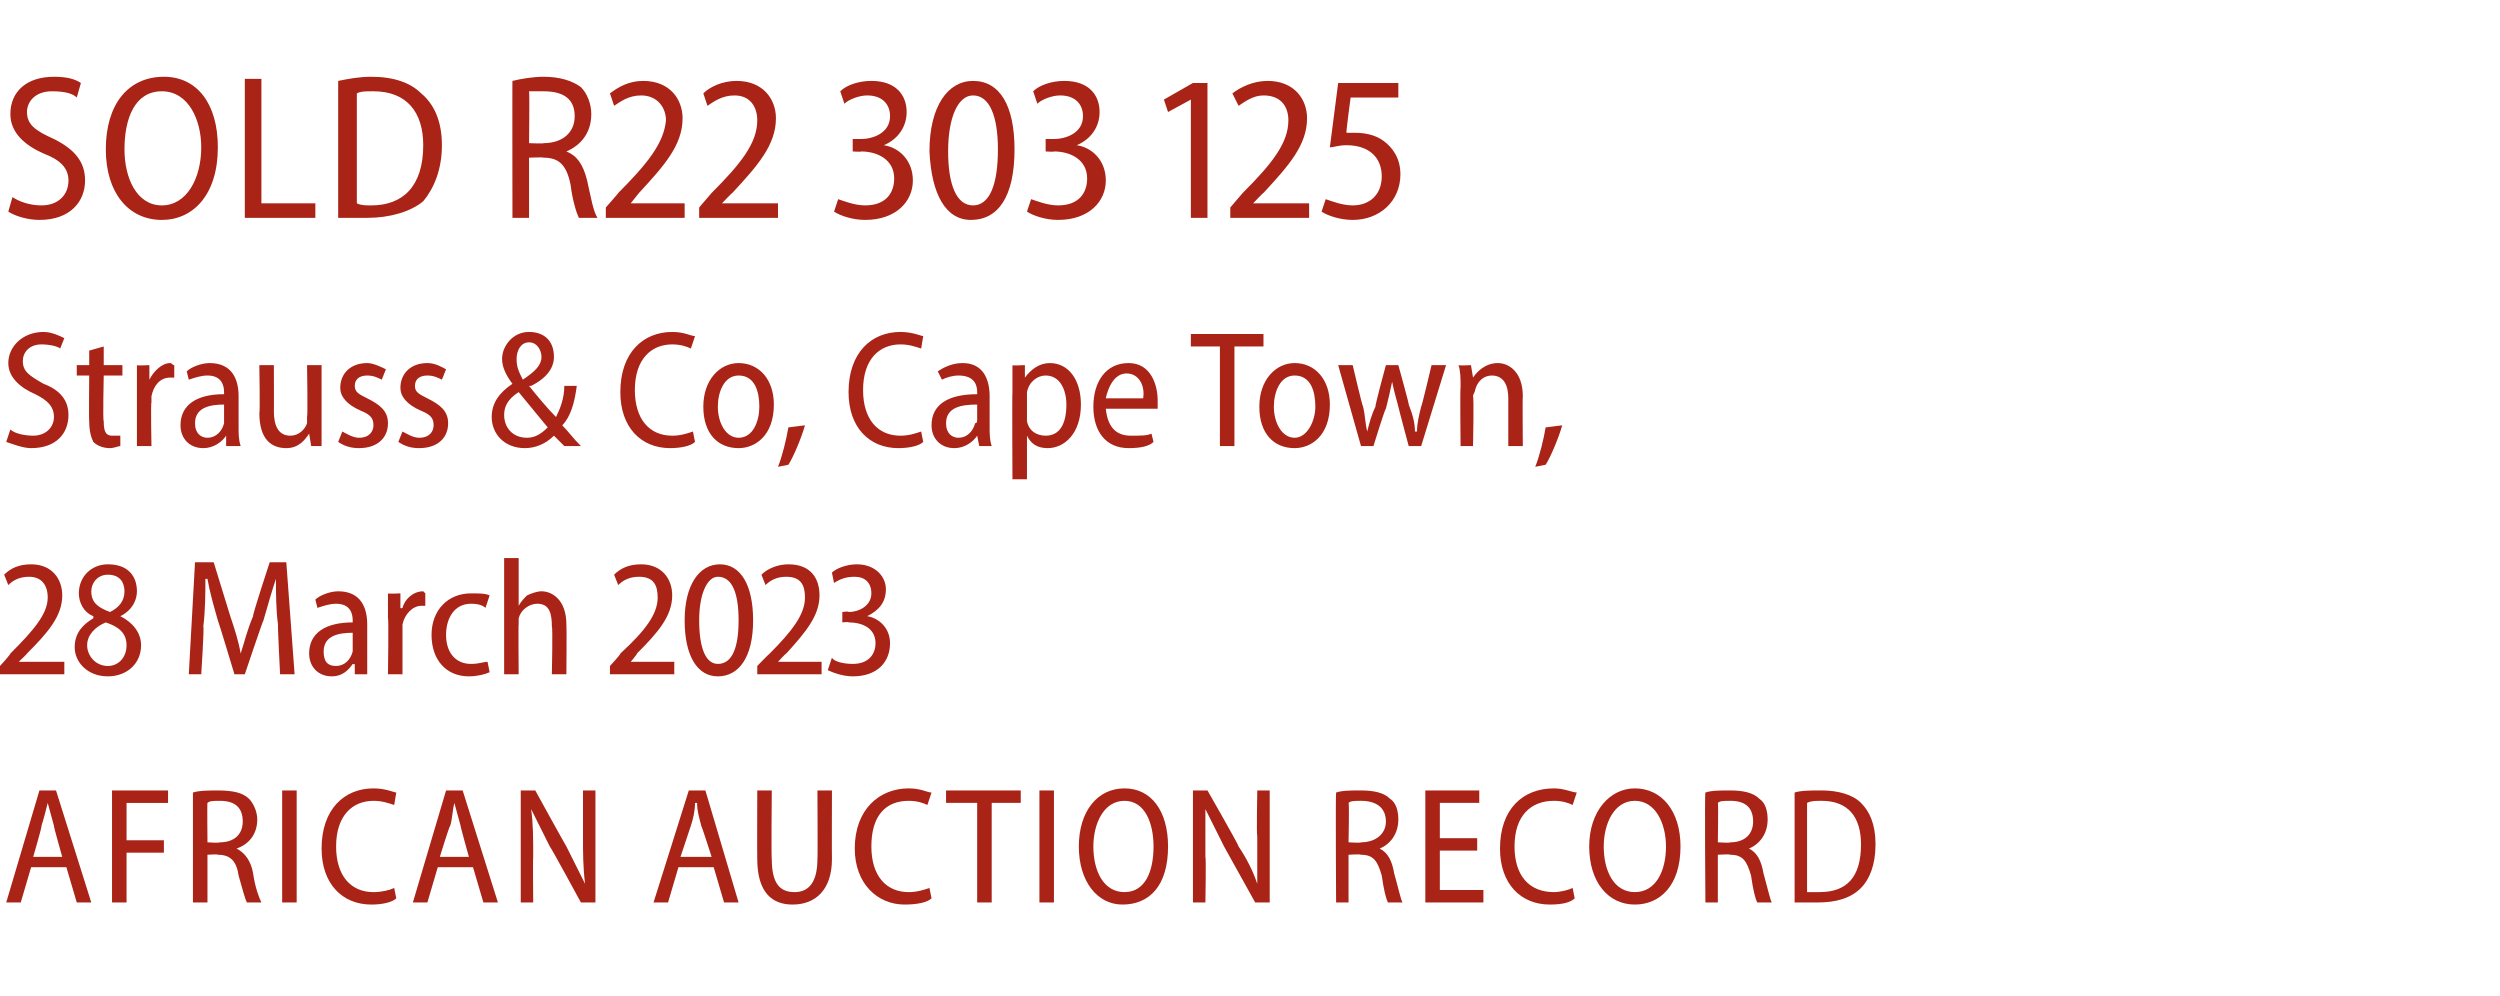
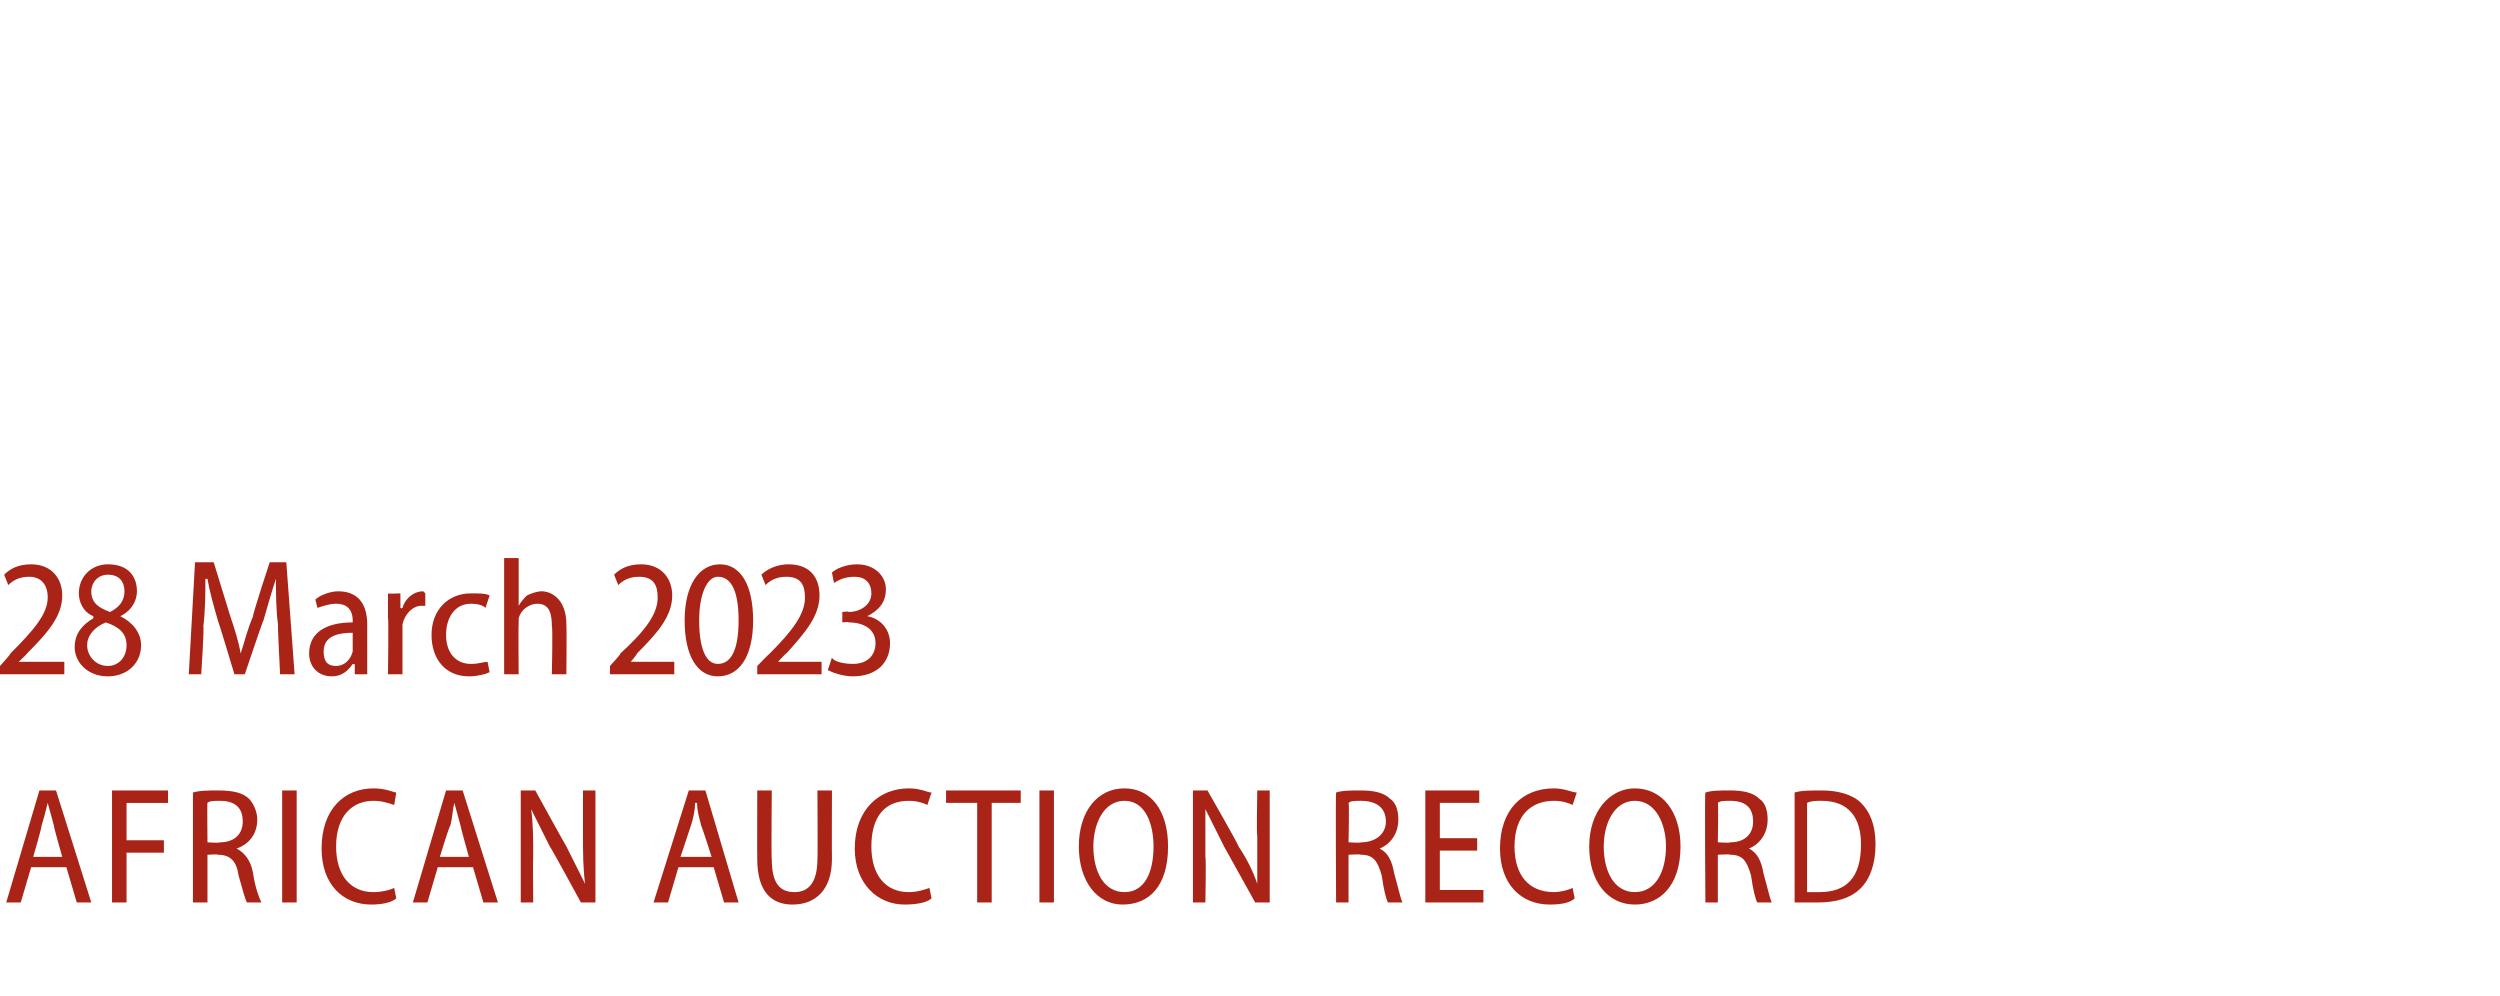
<svg xmlns="http://www.w3.org/2000/svg" version="1.1" width="120.5px" height="48px" viewBox="0 -3 120.5 48" style="top:-3px">
  <desc>SOLD R22 303 125 Strauss &amp; Co, Cape Town, 28 March 2023 African Auction Record</desc>
  <defs />
  <g id="Polygon96815">
    <path d="m1.5 38.8L1 40.5h-.7l1.6-5.4h.8l1.7 5.4h-.7l-.5-1.7H1.5zm1.5-.5s-.43-1.5-.4-1.5l-.3-1.1c-.1.4-.2.8-.3 1.1c.04 0-.4 1.5-.4 1.5h1.4zm2.4-3.2h2.7v.6h-2v1.8h1.8v.6H6.1v2.4h-.7v-5.4zm3.9.1c.3-.1.8-.1 1.2-.1c.7 0 1.2.1 1.5.4c.2.2.4.6.4 1c0 .7-.4 1.2-1 1.4c.4.2.7.6.8 1.2c.1.7.3 1.2.4 1.4h-.7c-.1-.2-.2-.6-.4-1.3c-.1-.7-.4-1-1-1c.02-.04-.5 0-.5 0v2.3h-.7v-5.3zm.7 2.4s.56.04.6 0c.7 0 1.1-.4 1.1-1c0-.7-.4-1-1.1-1c-.3 0-.5 0-.6.1c-.02-.05 0 1.9 0 1.9zm4.3-2.5v5.4h-.7v-5.4h.7zm4.8 5.2c-.2.2-.7.3-1.2.3c-1.4 0-2.4-1-2.4-2.7c0-1.9 1.1-2.9 2.5-2.9c.6 0 1 .2 1.1.2l-.1.6c-.3-.1-.6-.2-1-.2c-1 0-1.8.7-1.8 2.2c0 1.4.7 2.2 1.8 2.2c.4 0 .8-.1 1-.2l.1.5zm2-1.5l-.5 1.7h-.7l1.6-5.4h.8l1.7 5.4h-.7l-.5-1.7h-1.7zm1.5-.5s-.42-1.5-.4-1.5l-.3-1.1c-.1.4-.1.8-.2 1.1c-.04 0-.5 1.5-.5 1.5h1.4zm2.5 2.2v-5.4h.7s1.47 2.67 1.5 2.7l.9 1.8c-.1-.8-.1-1.5-.1-2.3v-2.2h.6v5.4h-.7s-1.46-2.69-1.5-2.7l-.9-1.8c.1.7.1 1.4.1 2.3c-.02.02 0 2.2 0 2.2h-.6zm7.6-1.7l-.5 1.7h-.7l1.7-5.4h.8l1.6 5.4h-.7l-.5-1.7h-1.7zm1.6-.5s-.48-1.5-.5-1.5c-.1-.4-.2-.7-.2-1.1h-.1c0 .4-.1.8-.2 1.1l-.5 1.5h1.5zm2.9-3.2s-.03 3.33 0 3.3c0 1.2.4 1.6 1.1 1.6c.7 0 1.1-.5 1.1-1.6c.02.03 0-3.3 0-3.3h.7s-.01 3.26 0 3.3c0 1.5-.8 2.2-1.9 2.2c-1 0-1.7-.6-1.7-2.2c-.01.01 0-3.3 0-3.3h.7zm7.7 5.2c-.2.2-.7.3-1.3.3c-1.3 0-2.4-1-2.4-2.7c0-1.9 1.2-2.9 2.6-2.9c.6 0 .9.2 1.1.2l-.2.6c-.2-.1-.5-.2-.9-.2c-1.1 0-1.8.7-1.8 2.2c0 1.4.7 2.2 1.8 2.2c.4 0 .7-.1 1-.2l.1.5zm2.2-4.6h-1.5v-.6h3.6v.6h-1.4v4.8h-.7v-4.8zm3.7-.6v5.4h-.7v-5.4h.7zm5.5 2.7c0 1.9-.9 2.8-2.2 2.8c-1.2 0-2.1-1.1-2.1-2.8c0-1.7.9-2.8 2.2-2.8c1.3 0 2.1 1.1 2.1 2.8zm-3.6 0c0 1.2.5 2.2 1.5 2.2c1 0 1.4-1 1.4-2.2c0-1.1-.4-2.2-1.4-2.2c-1 0-1.5 1.1-1.5 2.2zm4.8 2.7v-5.4h.7s1.53 2.67 1.5 2.7c.4.6.7 1.2.9 1.8v-2.3c-.04-.03 0-2.2 0-2.2h.6v5.4h-.7L59 37.8l-.9-1.8v2.3c.04.02 0 2.2 0 2.2h-.6zm6.9-5.3c.3-.1.7-.1 1.2-.1c.6 0 1.1.1 1.4.4c.3.2.4.6.4 1c0 .7-.4 1.2-.9 1.4c.4.2.6.6.7 1.2c.2.7.3 1.2.4 1.4h-.7c-.1-.2-.2-.6-.3-1.3c-.2-.7-.4-1-1-1c-.03-.04-.6 0-.6 0v2.3h-.6s-.03-5.32 0-5.3zm.6 2.4s.61.04.6 0c.7 0 1.2-.4 1.2-1c0-.7-.5-1-1.2-1c-.3 0-.5 0-.6.1c.04-.05 0 1.9 0 1.9zm6.2.4h-1.8v1.9h2.1v.6h-2.8v-5.4h2.6v.6h-1.9v1.7h1.8v.6zm4.7 2.3c-.2.2-.6.3-1.2.3c-1.4 0-2.4-1-2.4-2.7c0-1.9 1.1-2.9 2.6-2.9c.5 0 .9.2 1.1.2l-.2.6c-.2-.1-.5-.2-.9-.2c-1.1 0-1.9.7-1.9 2.2c0 1.4.7 2.2 1.9 2.2c.3 0 .7-.1.9-.2l.1.5zm5.1-2.5c0 1.9-1 2.8-2.2 2.8c-1.3 0-2.2-1.1-2.2-2.8c0-1.7 1-2.8 2.2-2.8c1.3 0 2.2 1.1 2.2 2.8zm-3.7 0c0 1.2.5 2.2 1.5 2.2c1 0 1.5-1 1.5-2.2c0-1.1-.5-2.2-1.5-2.2c-1 0-1.5 1.1-1.5 2.2zm4.9-2.6c.3-.1.7-.1 1.2-.1c.6 0 1.1.1 1.4.4c.3.2.4.6.4 1c0 .7-.4 1.2-.9 1.4c.4.2.6.6.7 1.2c.2.7.3 1.2.4 1.4h-.7c-.1-.2-.2-.6-.3-1.3c-.2-.7-.4-1-1-1c-.03-.04-.6 0-.6 0v2.3h-.6s-.04-5.32 0-5.3zm.6 2.4s.61.04.6 0c.7 0 1.1-.4 1.1-1c0-.7-.4-1-1.1-1c-.3 0-.5 0-.6.1c.03-.05 0 1.9 0 1.9zm3.7-2.4c.3-.1.8-.1 1.3-.1c.8 0 1.5.2 1.9.6c.4.4.7 1 .7 2c0 1-.3 1.7-.7 2.1c-.5.5-1.2.7-2.1.7h-1.1v-5.3zm.6 4.8h.6c1.3 0 2-.7 2-2.3c0-1.3-.6-2.1-1.9-2.1c-.3 0-.5 0-.7.1v4.3z" stroke="none" fill="#aa2317" />
  </g>
  <g id="Polygon96814">
    <path d="m0 29.5v-.4s.53-.58.5-.6c1.1-1.1 1.8-1.9 1.8-2.7c0-.6-.3-1-.9-1c-.5 0-.8.2-1 .4l-.2-.5c.3-.3.7-.5 1.3-.5c1 0 1.5.7 1.5 1.5c0 1-.7 1.8-1.7 2.8c.03 0-.4.4-.4.4h2.2v.6H0zm4.5-2.8c-.5-.2-.7-.7-.7-1.1c0-.8.6-1.4 1.4-1.4c1 0 1.4.6 1.4 1.3c0 .4-.2.9-.8 1.2c.6.3 1 .8 1 1.4c0 .9-.7 1.5-1.6 1.5c-1 0-1.6-.7-1.6-1.4c0-.7.4-1.1.9-1.4v-.1zm1.6 1.4c0-.6-.4-.9-1-1.1c-.5.2-.9.6-.9 1.1c0 .5.4 1 1 1c.5 0 .9-.4.9-1zm-1.7-2.6c0 .6.4.8.9 1c.4-.2.7-.5.7-1c0-.4-.2-.8-.8-.8c-.5 0-.8.4-.8.8zm9 1.6c-.1-.7-.1-1.6-.1-2.2c-.2.6-.4 1.3-.6 2c-.02-.02-.9 2.6-.9 2.6h-.5s-.77-2.56-.8-2.6c-.2-.7-.4-1.4-.5-2h-.1c0 .6 0 1.5-.1 2.3c.05 0-.1 2.3-.1 2.3h-.6l.3-5.4h.9l.8 2.6c.2.6.4 1.2.5 1.8c.2-.6.3-1.1.6-1.8c-.05-.02.8-2.6.8-2.6h.8l.4 5.4h-.7s-.12-2.35-.1-2.4zm4.3 1.5v.9h-.6v-.5s-.05.04-.1 0c-.2.3-.5.6-1 .6c-.7 0-1.1-.5-1.1-1.1c0-1 .8-1.5 2.1-1.5v-.1c0-.3-.1-.8-.8-.8c-.3 0-.6.1-.9.2l-.1-.4c.2-.2.7-.4 1.1-.4c1.1 0 1.4.8 1.4 1.6v1.5zm-.7-1.1c-.6 0-1.4.1-1.4.9c0 .5.2.7.6.7c.4 0 .7-.3.8-.7v-.9zm1.7-.7v-1.2c0 .03.6 0 .6 0v.7s.05.04.1 0c.1-.4.5-.8 1-.8l.1.1v.6h-.2c-.4 0-.8.4-.9.9v2.4h-.7s.04-2.73 0-2.7zm4.9 2.6c-.2.1-.6.2-1 .2c-1.1 0-1.8-.8-1.8-2c0-1.2.8-2 1.9-2c.4 0 .7 0 .9.1l-.2.6c-.1-.1-.3-.2-.7-.2c-.8 0-1.2.7-1.2 1.5c0 .9.5 1.4 1.2 1.4c.4 0 .6-.1.8-.1l.1.5zm.7-5.5h.7v2.3s0-.02 0 0c.1-.2.3-.4.4-.5c.2-.1.5-.2.7-.2c.5 0 1.2.4 1.2 1.6c.02.02 0 2.4 0 2.4h-.7s.05-2.3 0-2.3c0-.6-.1-1.1-.7-1.1c-.4 0-.8.3-.9.7v.3c-.02.01 0 2.4 0 2.4h-.7v-5.6zm5.1 5.6v-.4s.54-.58.5-.6c1.2-1.1 1.8-1.9 1.8-2.7c0-.6-.2-1-.9-1c-.5 0-.8.2-1 .4l-.2-.5c.3-.3.7-.5 1.3-.5c1 0 1.5.7 1.5 1.5c0 1-.7 1.8-1.7 2.8c.04 0-.3.4-.3.4h2.1v.6h-3.1zm6.9-2.6c0 1.8-.7 2.7-1.7 2.7c-1 0-1.6-1-1.6-2.7c0-1.7.7-2.7 1.7-2.7c1 0 1.6 1 1.6 2.7zm-2.6 0c0 1.3.3 2.1.9 2.1c.7 0 1-.8 1-2.1c0-1.3-.3-2.1-1-2.1c-.5 0-.9.8-.9 2.1zm2.8 2.6v-.4s.56-.58.6-.6c1.1-1.1 1.7-1.9 1.7-2.7c0-.6-.2-1-.9-1c-.5 0-.8.2-1 .4l-.2-.5c.3-.3.8-.5 1.3-.5c1.1 0 1.5.7 1.5 1.5c0 1-.7 1.8-1.6 2.8c-.04 0-.4.4-.4.4h2.1v.6h-3.1zm3.6-.8c.1.2.6.3 1 .3c.8 0 1.1-.5 1.1-1c0-.7-.6-1-1.3-1c.03-.04-.3 0-.3 0v-.5s.32-.05.3 0c.5 0 1.1-.3 1.1-.9c0-.5-.3-.8-.8-.8c-.4 0-.7.1-1 .3l-.1-.5c.2-.2.7-.4 1.2-.4c.9 0 1.4.6 1.4 1.2c0 .6-.3 1-.9 1.3c.6.1 1.1.6 1.1 1.3c0 .9-.6 1.6-1.8 1.6c-.5 0-1-.2-1.2-.3l.2-.6z" stroke="none" fill="#aa2317" />
  </g>
  <g id="Polygon96813">
-     <path d="m.5 17.7c.2.2.7.3 1.1.3c.6 0 1-.4 1-.9c0-.5-.3-.8-.9-1.1c-.7-.3-1.3-.8-1.3-1.5c0-.8.7-1.5 1.7-1.5c.4 0 .8.2 1 .3l-.2.5c-.1-.1-.5-.2-.9-.2c-.6 0-.9.4-.9.8c0 .5.3.7 1 1.1c.8.3 1.2.8 1.2 1.5c0 .9-.6 1.6-1.8 1.6c-.4 0-.9-.2-1.2-.3l.2-.6zm4.5-4v.9h.9v.5h-.9s-.05 2.19 0 2.2c0 .5.1.7.4.7h.4v.5c-.1 0-.3.1-.5.1c-.3 0-.6-.1-.8-.3c-.1-.2-.2-.5-.2-1c-.02 0 0-2.2 0-2.2h-.6v-.5h.6v-.7l.7-.2zm1.6 2.1v-1.2c-.04.03.6 0 .6 0v.7s.01.04 0 0c.2-.4.6-.8 1-.8c.1 0 .1.1.2.1v.6h-.2c-.5 0-.8.4-.9.9v.3c-.04.01 0 2.1 0 2.1h-.7v-2.7zm4.9 1.8c0 .3 0 .6.1.9h-.7v-.5s-.04.04 0 0c-.2.3-.6.6-1.1.6c-.7 0-1.1-.5-1.1-1.1c0-1 .8-1.5 2.1-1.5v-.1c0-.3-.1-.8-.8-.8c-.3 0-.6.1-.9.2l-.1-.4c.2-.2.7-.4 1.1-.4c1.1 0 1.4.8 1.4 1.6v1.5zm-.7-1.1c-.6 0-1.4.1-1.4.9c0 .5.3.7.6.7c.4 0 .7-.3.8-.7v-.9zm4.7.9v1.1h-.5l-.1-.6s0 .03 0 0c-.2.3-.5.7-1.1.7c-.7 0-1.3-.4-1.3-1.7c.04.05 0-2.3 0-2.3h.7s.01 2.24 0 2.2c0 .7.2 1.2.8 1.2c.4 0 .7-.3.8-.6v-.3c.04-.05 0-2.5 0-2.5h.7v2.8zm1 .4c.2.1.5.3.8.3c.5 0 .7-.3.7-.6c0-.3-.1-.5-.6-.7c-.7-.3-1-.7-1-1.1c0-.7.5-1.2 1.3-1.2c.3 0 .7.2.9.3l-.2.5c-.2-.1-.4-.2-.7-.2c-.4 0-.6.2-.6.5c0 .3.2.4.6.6c.6.3 1 .6 1 1.2c0 .7-.5 1.2-1.4 1.2c-.4 0-.7-.1-1-.3l.2-.5zm2.9 0c.2.1.5.3.8.3c.5 0 .7-.3.7-.6c0-.3-.1-.5-.6-.7c-.7-.3-1-.7-1-1.1c0-.7.5-1.2 1.3-1.2c.4 0 .7.2.9.3l-.2.5c-.2-.1-.4-.2-.7-.2c-.4 0-.6.2-.6.5c0 .3.2.4.6.6c.6.3 1 .6 1 1.2c0 .7-.5 1.2-1.4 1.2c-.4 0-.7-.1-1-.3l.2-.5zm7.8.7l-.5-.5c-.4.4-.9.6-1.4.6c-1 0-1.6-.7-1.6-1.5c0-.7.4-1.2 1-1.6c-.3-.4-.5-.8-.5-1.2c0-.6.5-1.3 1.3-1.3c.7 0 1.2.4 1.2 1.2c0 .5-.3 1-1.1 1.4h-.1c.4.5.9 1.1 1.3 1.5c.2-.4.4-.9.4-1.5h.6c-.1.8-.3 1.5-.7 1.9c.3.3.5.6.9 1h-.8zm-1.8-.4c.4 0 .7-.2 1-.5L25 15.9c-.3.2-.7.5-.7 1.1c0 .6.4 1.1 1.1 1.1zm.1-4.6c-.4 0-.6.4-.6.8c0 .4.1.6.3 1c.6-.4.9-.7.9-1.1c0-.3-.2-.7-.6-.7zm8 4.8c-.2.2-.7.3-1.2.3c-1.4 0-2.4-1-2.4-2.7c0-1.9 1.1-2.9 2.5-2.9c.6 0 .9.2 1.1.2l-.2.6c-.2-.1-.5-.2-.9-.2c-1 0-1.8.7-1.8 2.2c0 1.4.7 2.2 1.8 2.2c.4 0 .7-.1 1-.2l.1.5zm3.8-1.8c0 1.5-.9 2.1-1.7 2.1c-1 0-1.7-.7-1.7-2c0-1.3.8-2.1 1.7-2.1c1 0 1.7.8 1.7 2zm-2.7.1c0 .8.4 1.5 1 1.5c.7 0 1-.8 1-1.5c0-.7-.2-1.5-1-1.5c-.7 0-1 .8-1 1.5zm2.9 2.9c.2-.5.4-1.3.5-1.9l.8-.1c-.2.7-.6 1.6-.8 1.9l-.5.1zm7-1.2c-.2.2-.7.3-1.2.3c-1.4 0-2.4-1-2.4-2.7c0-1.9 1.1-2.9 2.5-2.9c.6 0 1 .2 1.1.2l-.1.6c-.3-.1-.6-.2-1-.2c-1 0-1.8.7-1.8 2.2c0 1.4.7 2.2 1.8 2.2c.4 0 .7-.1 1-.2l.1.5zm3.2-.7c0 .3 0 .6.1.9h-.6l-.1-.5s0 .04 0 0c-.2.3-.6.6-1.1.6c-.7 0-1.1-.5-1.1-1.1c0-1 .8-1.5 2.2-1.5v-.1c0-.3-.1-.8-.9-.8c-.3 0-.6.1-.8.2l-.2-.4c.3-.2.7-.4 1.2-.4c1 0 1.3.8 1.3 1.6v1.5zm-.6-1.1c-.7 0-1.5.1-1.5.9c0 .5.3.7.6.7c.4 0 .7-.3.8-.7c.1 0 .1-.1.1-.2v-.7zm1.7-.6v-1.3c-.05.03.6 0 .6 0v.6s.01.04 0 0c.3-.4.7-.7 1.2-.7c.9 0 1.5.8 1.5 2c0 1.4-.8 2.1-1.6 2.1c-.5 0-.8-.2-1-.6c-.03.02 0 0 0 0v2.1h-.7s-.02-4.22 0-4.2zm.7 1.1v.3c.1.5.5.7.9.7c.7 0 1-.6 1-1.5c0-.7-.3-1.4-1-1.4c-.4 0-.8.3-.9.8v1.1zm3.8-.3c.1 1 .6 1.3 1.2 1.3c.5 0 .8 0 1-.1l.1.4c-.2.2-.6.3-1.2.3c-1.1 0-1.7-.8-1.7-2c0-1.2.6-2.1 1.7-2.1c1.1 0 1.4 1.1 1.4 1.8v.4h-2.5zm1.8-.5c.1-.6-.2-1.2-.8-1.2c-.6 0-.9.7-1 1.2h1.8zm3.7-2.5h-1.4v-.6h3.5v.6h-1.4v4.8h-.7v-4.8zm5.3 2.8c0 1.5-.9 2.1-1.7 2.1c-1 0-1.7-.7-1.7-2c0-1.3.8-2.1 1.7-2.1c1 0 1.7.8 1.7 2zm-2.7.1c0 .8.4 1.5 1 1.5c.6 0 1-.8 1-1.5c0-.7-.2-1.5-1-1.5c-.7 0-1 .8-1 1.5zm3.8-2s.46 1.97.5 2c.1.4.1.8.2 1.2c.1-.4.2-.8.4-1.2c-.04-.02.5-2 .5-2h.6s.54 1.94.5 1.9c.2.5.3.9.3 1.3h.1c0-.4.1-.8.2-1.2c.04-.04.5-2 .5-2h.7l-1.2 3.9h-.6s-.5-1.86-.5-1.9c-.1-.4-.2-.7-.3-1.2c-.1.5-.2.9-.3 1.3c-.03-.05-.6 1.8-.6 1.8h-.6l-1.1-3.9h.7zm5.2 1.1c0-.5 0-.8-.1-1.1c.04.03.6 0 .6 0l.1.6s-.01.01 0 0c.2-.3.6-.7 1.2-.7c.5 0 1.2.4 1.2 1.6c-.02.01 0 2.4 0 2.4h-.7v-2.3c0-.6-.2-1.1-.8-1.1c-.4 0-.7.3-.8.7c0 .1-.1.2-.1.3c.05.04 0 2.4 0 2.4h-.6s-.03-2.84 0-2.8zm3.6 3.8c.2-.5.4-1.3.5-1.9l.8-.1c-.2.7-.6 1.6-.8 1.9l-.5.1z" stroke="none" fill="#aa2317" />
-   </g>
+     </g>
  <g id="Polygon96812">
-     <path d="m.6 6.5c.3.2.8.4 1.4.4c.8 0 1.3-.5 1.3-1.2c0-.6-.4-1-1.2-1.3C1.2 4 .5 3.4.5 2.5C.5 1.4 1.3.7 2.6.7c.6 0 1 .1 1.3.3l-.2.7c-.2-.2-.6-.3-1.2-.3c-.8 0-1.2.5-1.2 1c0 .6.4.9 1.3 1.3c1 .5 1.5 1.1 1.5 2c0 1-.7 1.9-2.2 1.9c-.6 0-1.2-.2-1.5-.4l.2-.7zm9.9-2.4c0 2.3-1.2 3.5-2.7 3.5c-1.6 0-2.7-1.3-2.7-3.4C5.1 2 6.2.7 7.9.7c1.6 0 2.6 1.3 2.6 3.4zM6 4.2c0 1.4.6 2.7 1.8 2.7c1.2 0 1.9-1.3 1.9-2.8c0-1.3-.6-2.7-1.9-2.7C6.5 1.4 6 2.7 6 4.2zM11.8.8h.8v6h2.6v.7h-3.4V.8zm4.5.1c.5-.1 1-.2 1.6-.2c1.1 0 1.9.3 2.4.8c.6.5 1 1.3 1 2.5c0 1.2-.4 2.1-.9 2.7c-.6.5-1.6.8-2.7.8h-1.4V.9zm.9 5.9c.2.1.4.1.7.1c1.5 0 2.5-.9 2.5-2.9c0-1.6-.8-2.6-2.4-2.6c-.4 0-.6 0-.8.1v5.3zM24.7.9c.4-.1 1-.2 1.5-.2c.8 0 1.4.2 1.8.5c.3.3.5.8.5 1.3c0 .9-.5 1.5-1.2 1.8c.5.2.8.6 1 1.4c.2.9.3 1.5.5 1.8h-.9c-.1-.2-.3-.8-.4-1.6c-.2-1-.6-1.3-1.3-1.3c0-.03-.7 0-.7 0v2.9h-.8s-.01-6.65 0-6.6zm.8 3s.75.03.7 0c.9 0 1.5-.5 1.5-1.3c0-.8-.5-1.2-1.5-1.2h-.7c.03.04 0 2.5 0 2.5zm3.7 3.6v-.5s.64-.72.6-.7c1.4-1.4 2.2-2.4 2.3-3.5c0-.6-.4-1.2-1.2-1.2c-.6 0-1 .3-1.3.5l-.2-.6c.4-.3.9-.6 1.6-.6c1.3 0 1.9.9 1.9 1.8c0 1.3-.9 2.3-2.1 3.6l-.4.5h2.6v.7h-3.8zm4.5 0v-.5l.6-.7c1.4-1.4 2.2-2.4 2.2-3.5c0-.6-.3-1.2-1.1-1.2c-.6 0-1 .3-1.3.5l-.2-.6c.3-.3.9-.6 1.6-.6c1.3 0 1.9.9 1.9 1.8c0 1.3-.9 2.3-2.1 3.6c.02-.05-.5.5-.5.5h2.7v.7h-3.8zm6.7-.9c.3.1.8.3 1.3.3c1 0 1.4-.6 1.4-1.3c0-.9-.8-1.3-1.6-1.3c.02.03-.4 0-.4 0v-.6h.4c.6 0 1.4-.3 1.4-1.1c0-.6-.4-1-1.1-1c-.4 0-.9.2-1.1.4l-.2-.6c.3-.3.9-.5 1.5-.5c1.2 0 1.7.7 1.7 1.5c0 .7-.4 1.3-1.1 1.6c.7.1 1.4.7 1.4 1.7c0 1-.8 1.9-2.3 1.9c-.6 0-1.2-.2-1.5-.4l.2-.6zm8.5-2.4c0 2.3-.8 3.4-2.1 3.4c-1.2 0-1.9-1.2-2-3.3c0-2.2.9-3.4 2.1-3.4c1.3 0 2 1.2 2 3.3zm-3.2.1c0 1.6.4 2.6 1.2 2.6c.8 0 1.2-1 1.2-2.7c0-1.6-.4-2.6-1.2-2.6c-.7 0-1.2 1-1.2 2.7zm4 2.3c.3.1.8.3 1.3.3c1 0 1.4-.6 1.4-1.3c0-.9-.8-1.3-1.6-1.3c.02.03-.4 0-.4 0v-.6h.4c.6 0 1.4-.3 1.4-1.1c0-.6-.4-1-1.1-1c-.4 0-.9.2-1.1.4l-.2-.6c.3-.3.9-.5 1.5-.5c1.2 0 1.7.7 1.7 1.5c0 .7-.4 1.3-1.1 1.6c.7.1 1.4.7 1.4 1.7c0 1-.8 1.9-2.3 1.9c-.6 0-1.2-.2-1.5-.4l.2-.6zm7.7-4.8l-1.1.6l-.2-.6l1.4-.8h.7v6.5h-.8V1.8zm1.9 5.7v-.5l.6-.7c1.4-1.4 2.2-2.4 2.2-3.5c0-.6-.3-1.2-1.2-1.2c-.5 0-.9.3-1.2.5l-.3-.6c.4-.3 1-.6 1.7-.6c1.3 0 1.9.9 1.9 1.8c0 1.3-.9 2.3-2.1 3.6c.02-.05-.5.5-.5.5h2.7v.7h-3.8zm8.1-5.8h-2.3s-.23 1.71-.2 1.7h.4c.5 0 1 .1 1.4.4c.4.3.8.8.8 1.6c0 1.3-1 2.2-2.3 2.2c-.6 0-1.2-.2-1.5-.4l.2-.6c.3.1.8.3 1.3.3c.8 0 1.4-.5 1.4-1.4c0-.9-.6-1.5-1.7-1.5c-.4 0-.6.1-.8.1l.4-3.1h2.9v.7z" stroke="none" fill="#aa2317" />
-   </g>
+     </g>
</svg>